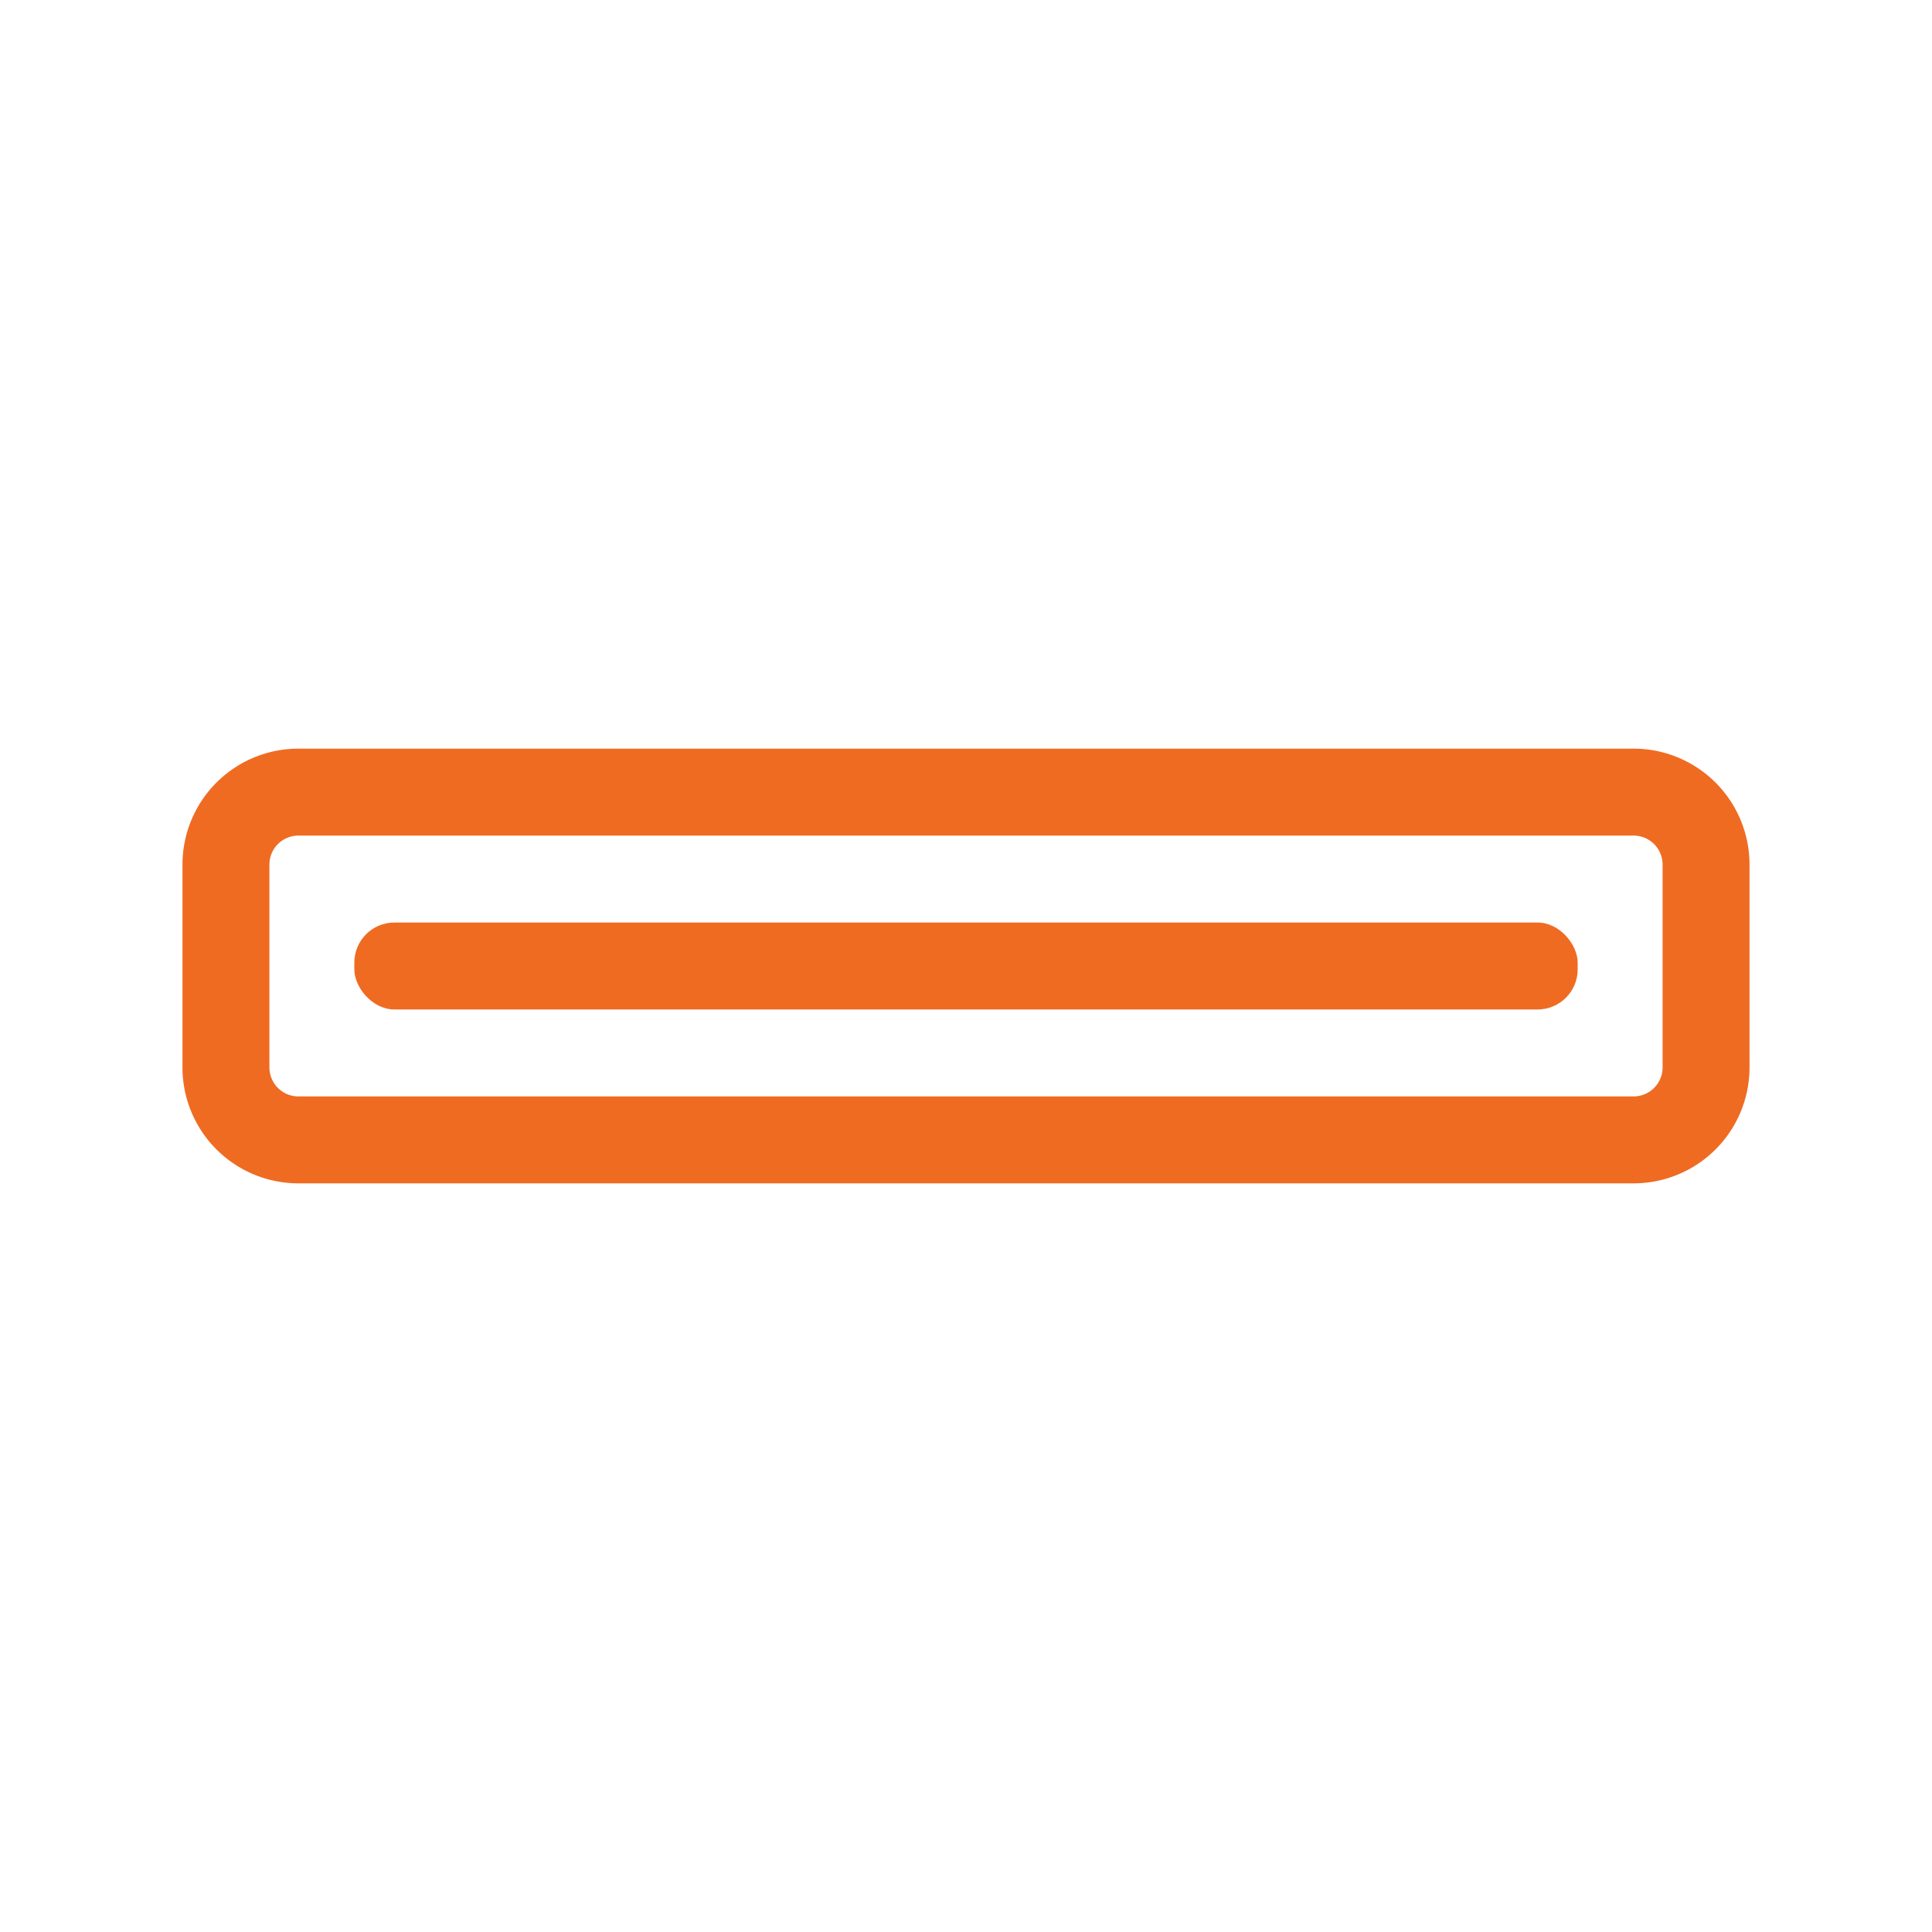
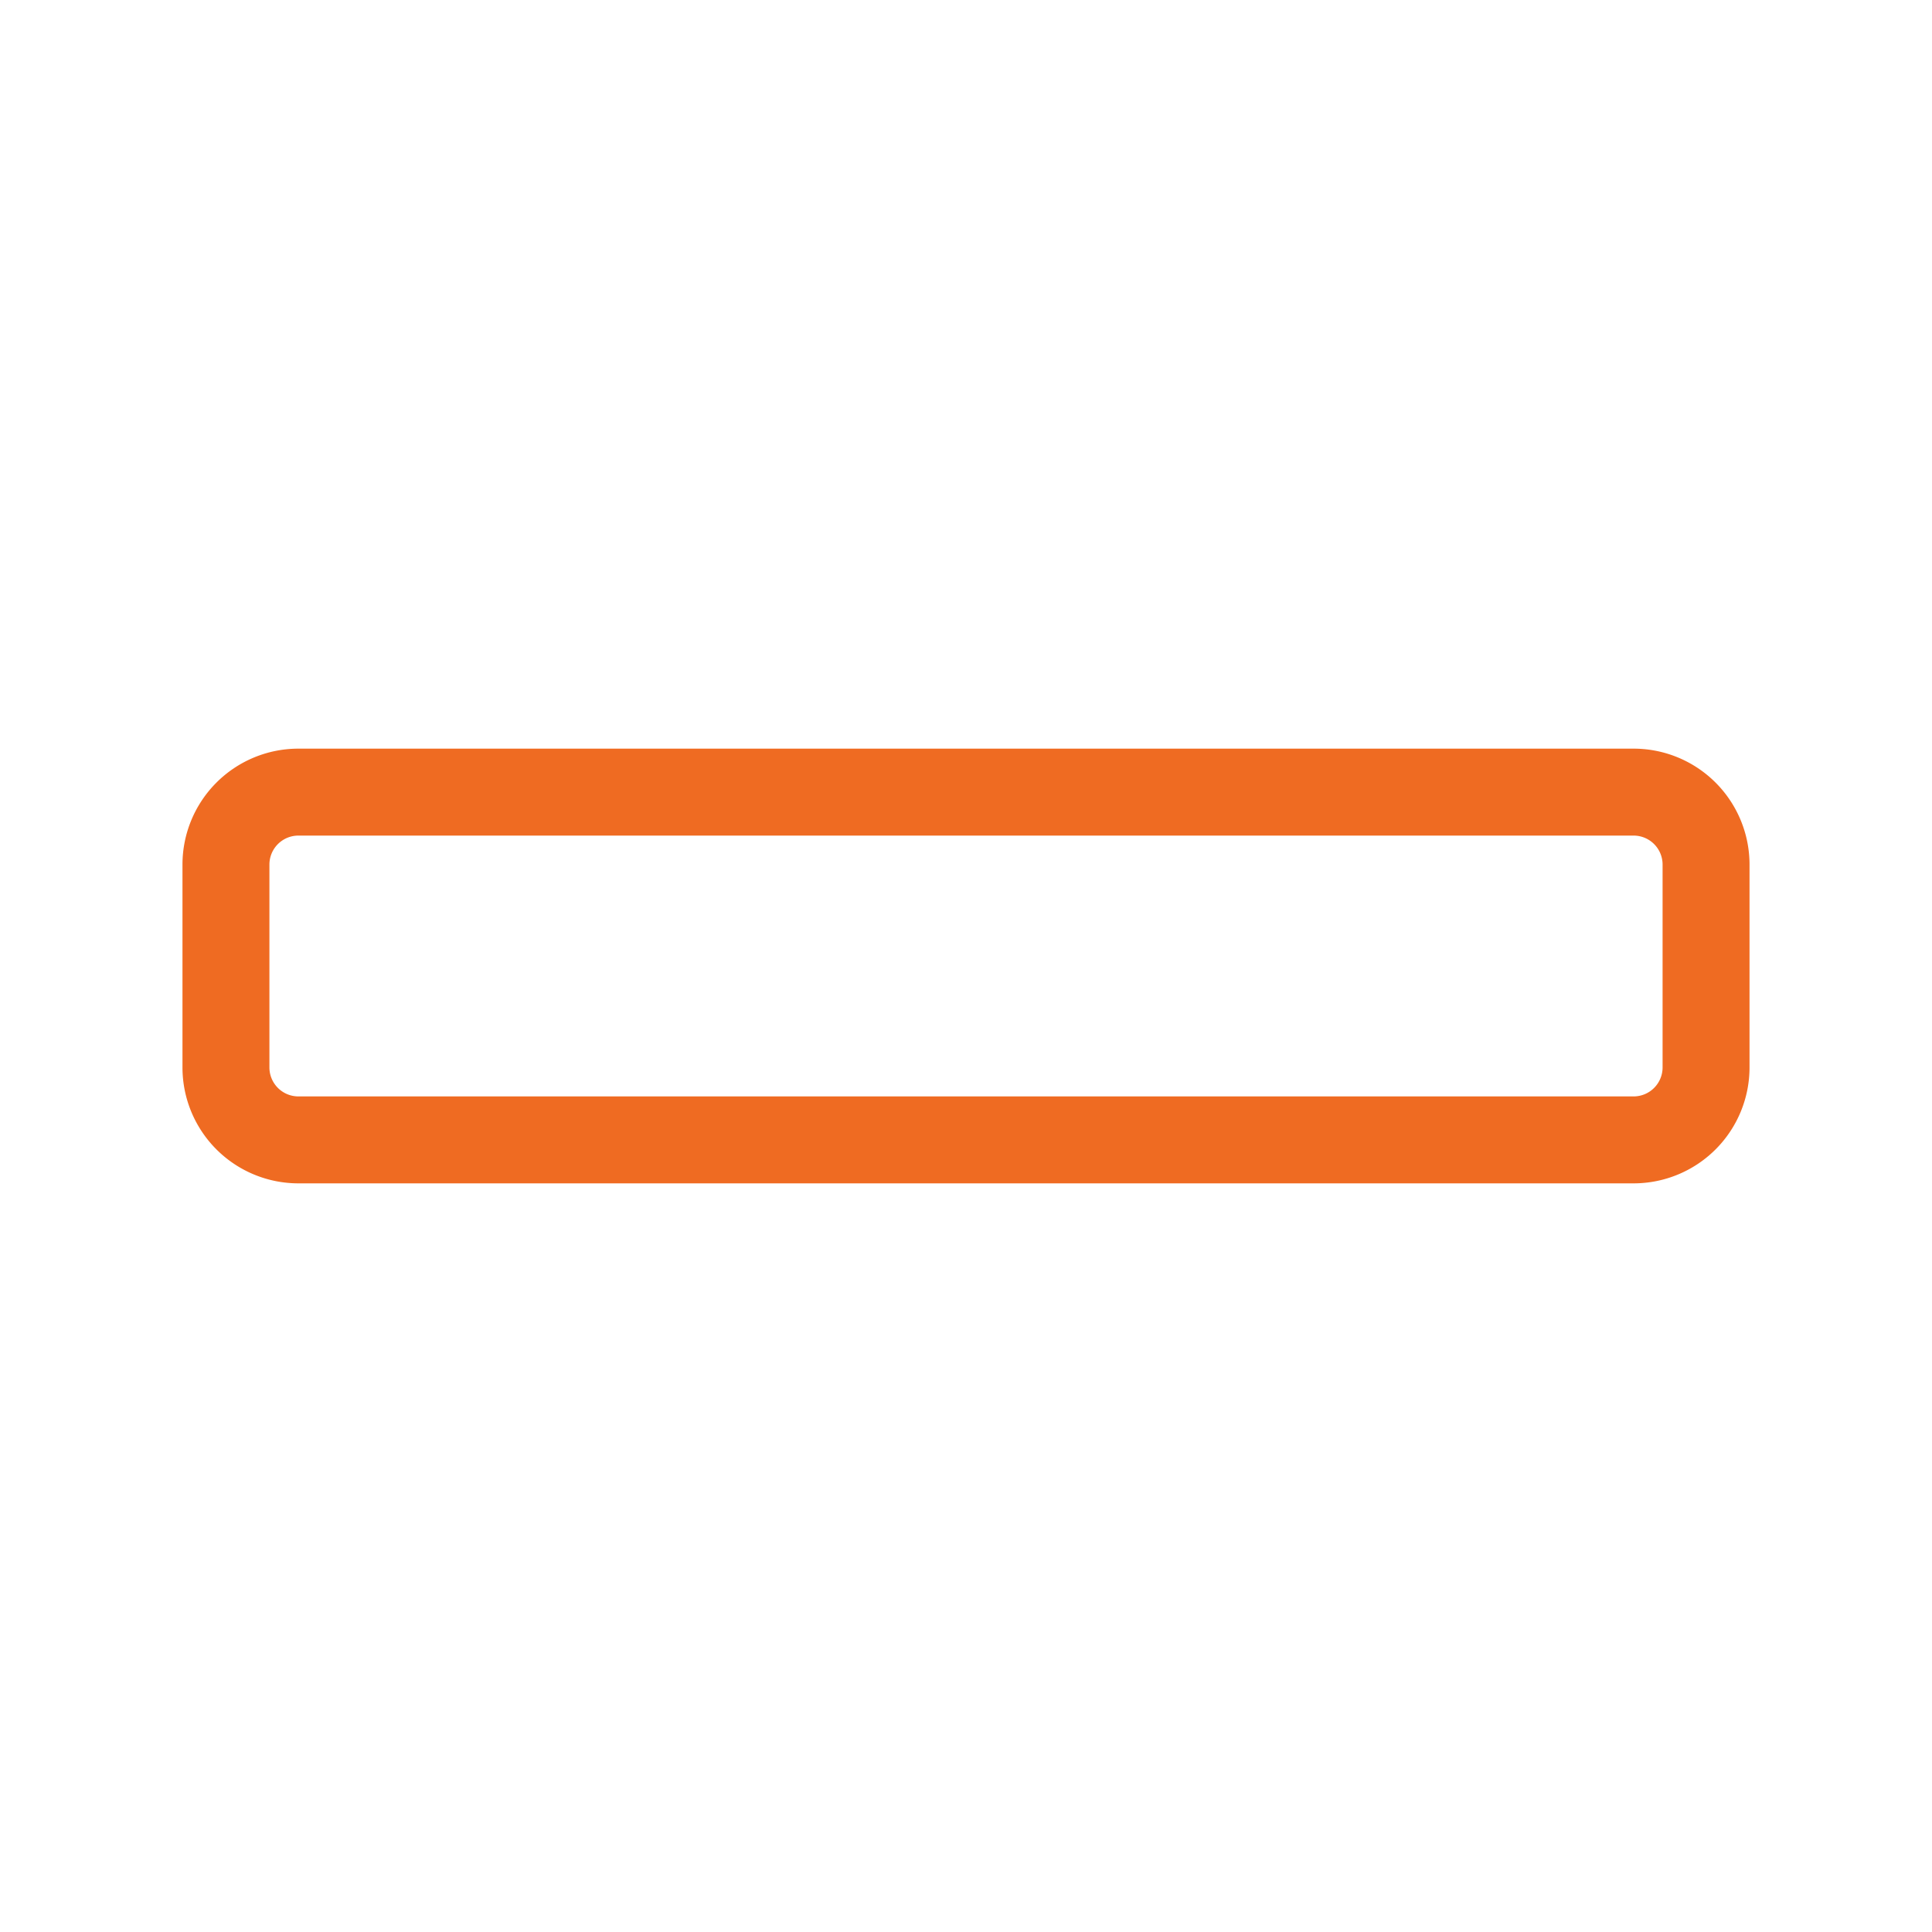
<svg xmlns="http://www.w3.org/2000/svg" id="Livello_1" data-name="Livello 1" viewBox="0 0 200 200">
  <defs>
    <style>.cls-1{fill:#ef6b22;}</style>
  </defs>
-   <path class="cls-1" d="M169.11,86.5a3,3,0,0,1,3,3v21a3,3,0,0,1-3,3H30.89a3,3,0,0,1-3-3v-21a3,3,0,0,1,3-3H169.11m0-9H30.89a12,12,0,0,0-12,12v21a12,12,0,0,0,12,12H169.11a12,12,0,0,0,12-12v-21a12,12,0,0,0-12-12Z" />
-   <rect class="cls-1" x="36.68" y="95.5" width="126.64" height="9" rx="4.15" />
+   <path class="cls-1" d="M169.11,86.5a3,3,0,0,1,3,3v21a3,3,0,0,1-3,3H30.89a3,3,0,0,1-3-3v-21a3,3,0,0,1,3-3m0-9H30.89a12,12,0,0,0-12,12v21a12,12,0,0,0,12,12H169.11a12,12,0,0,0,12-12v-21a12,12,0,0,0-12-12Z" />
</svg>